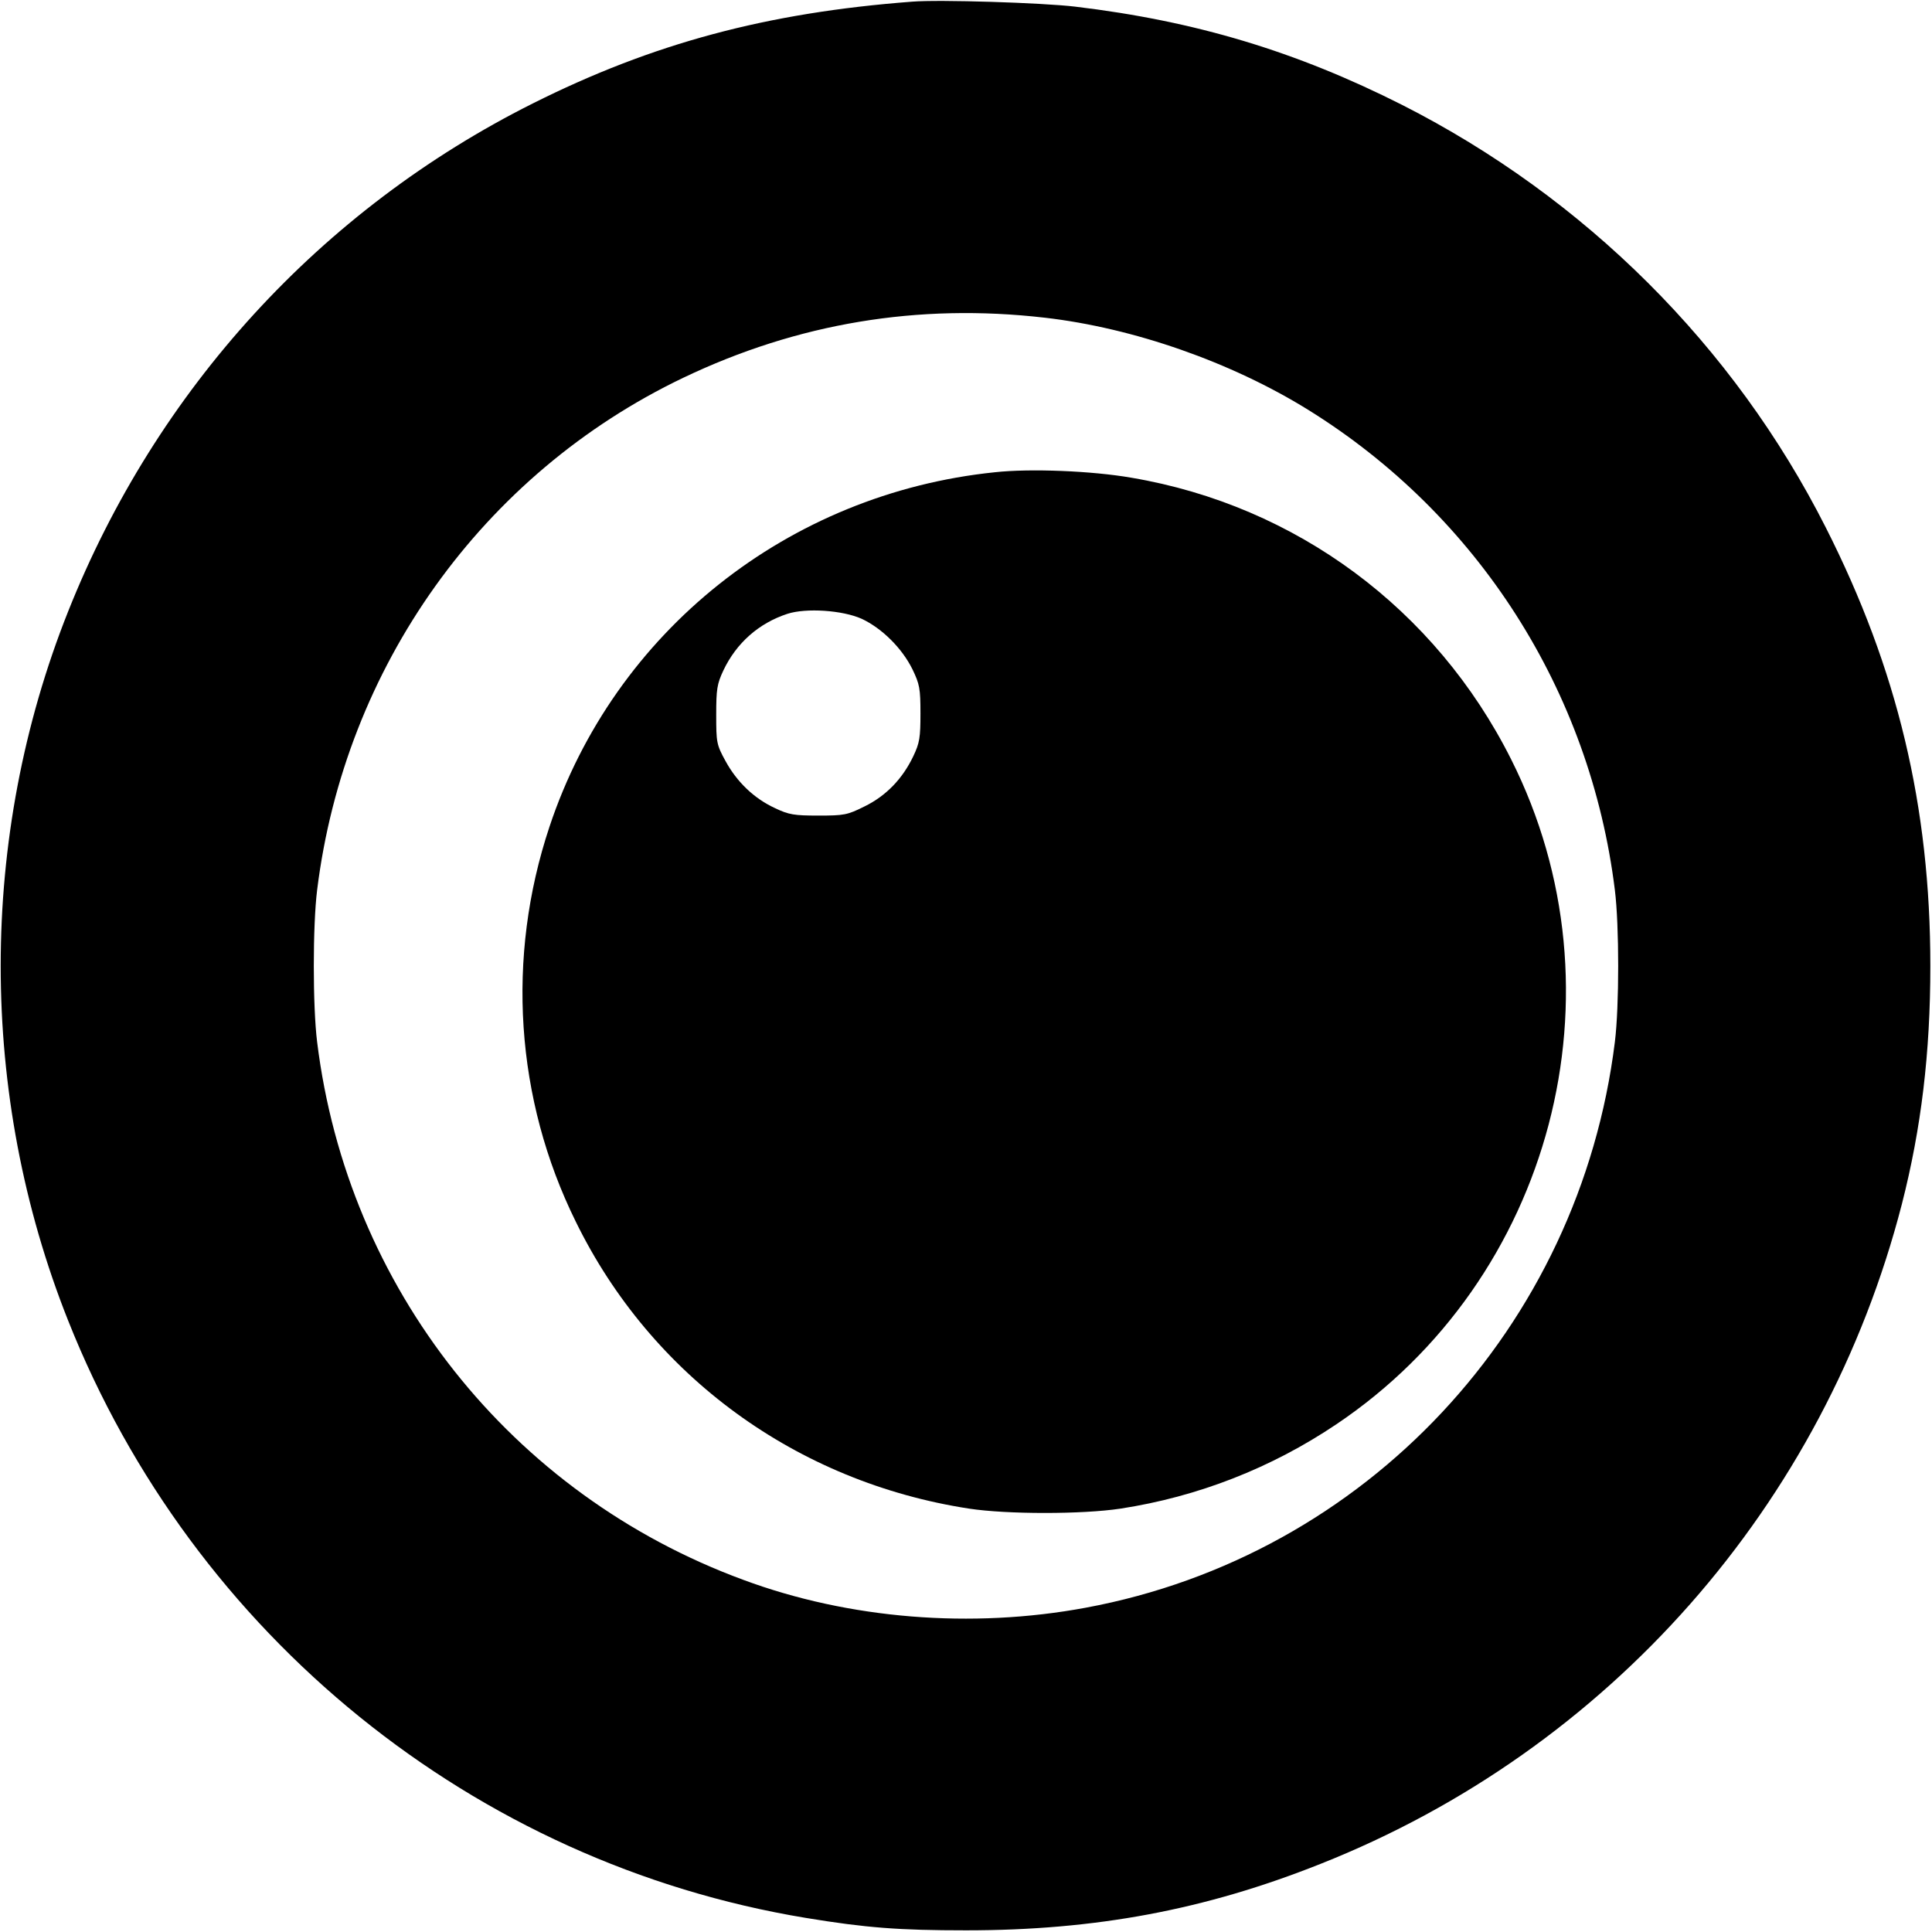
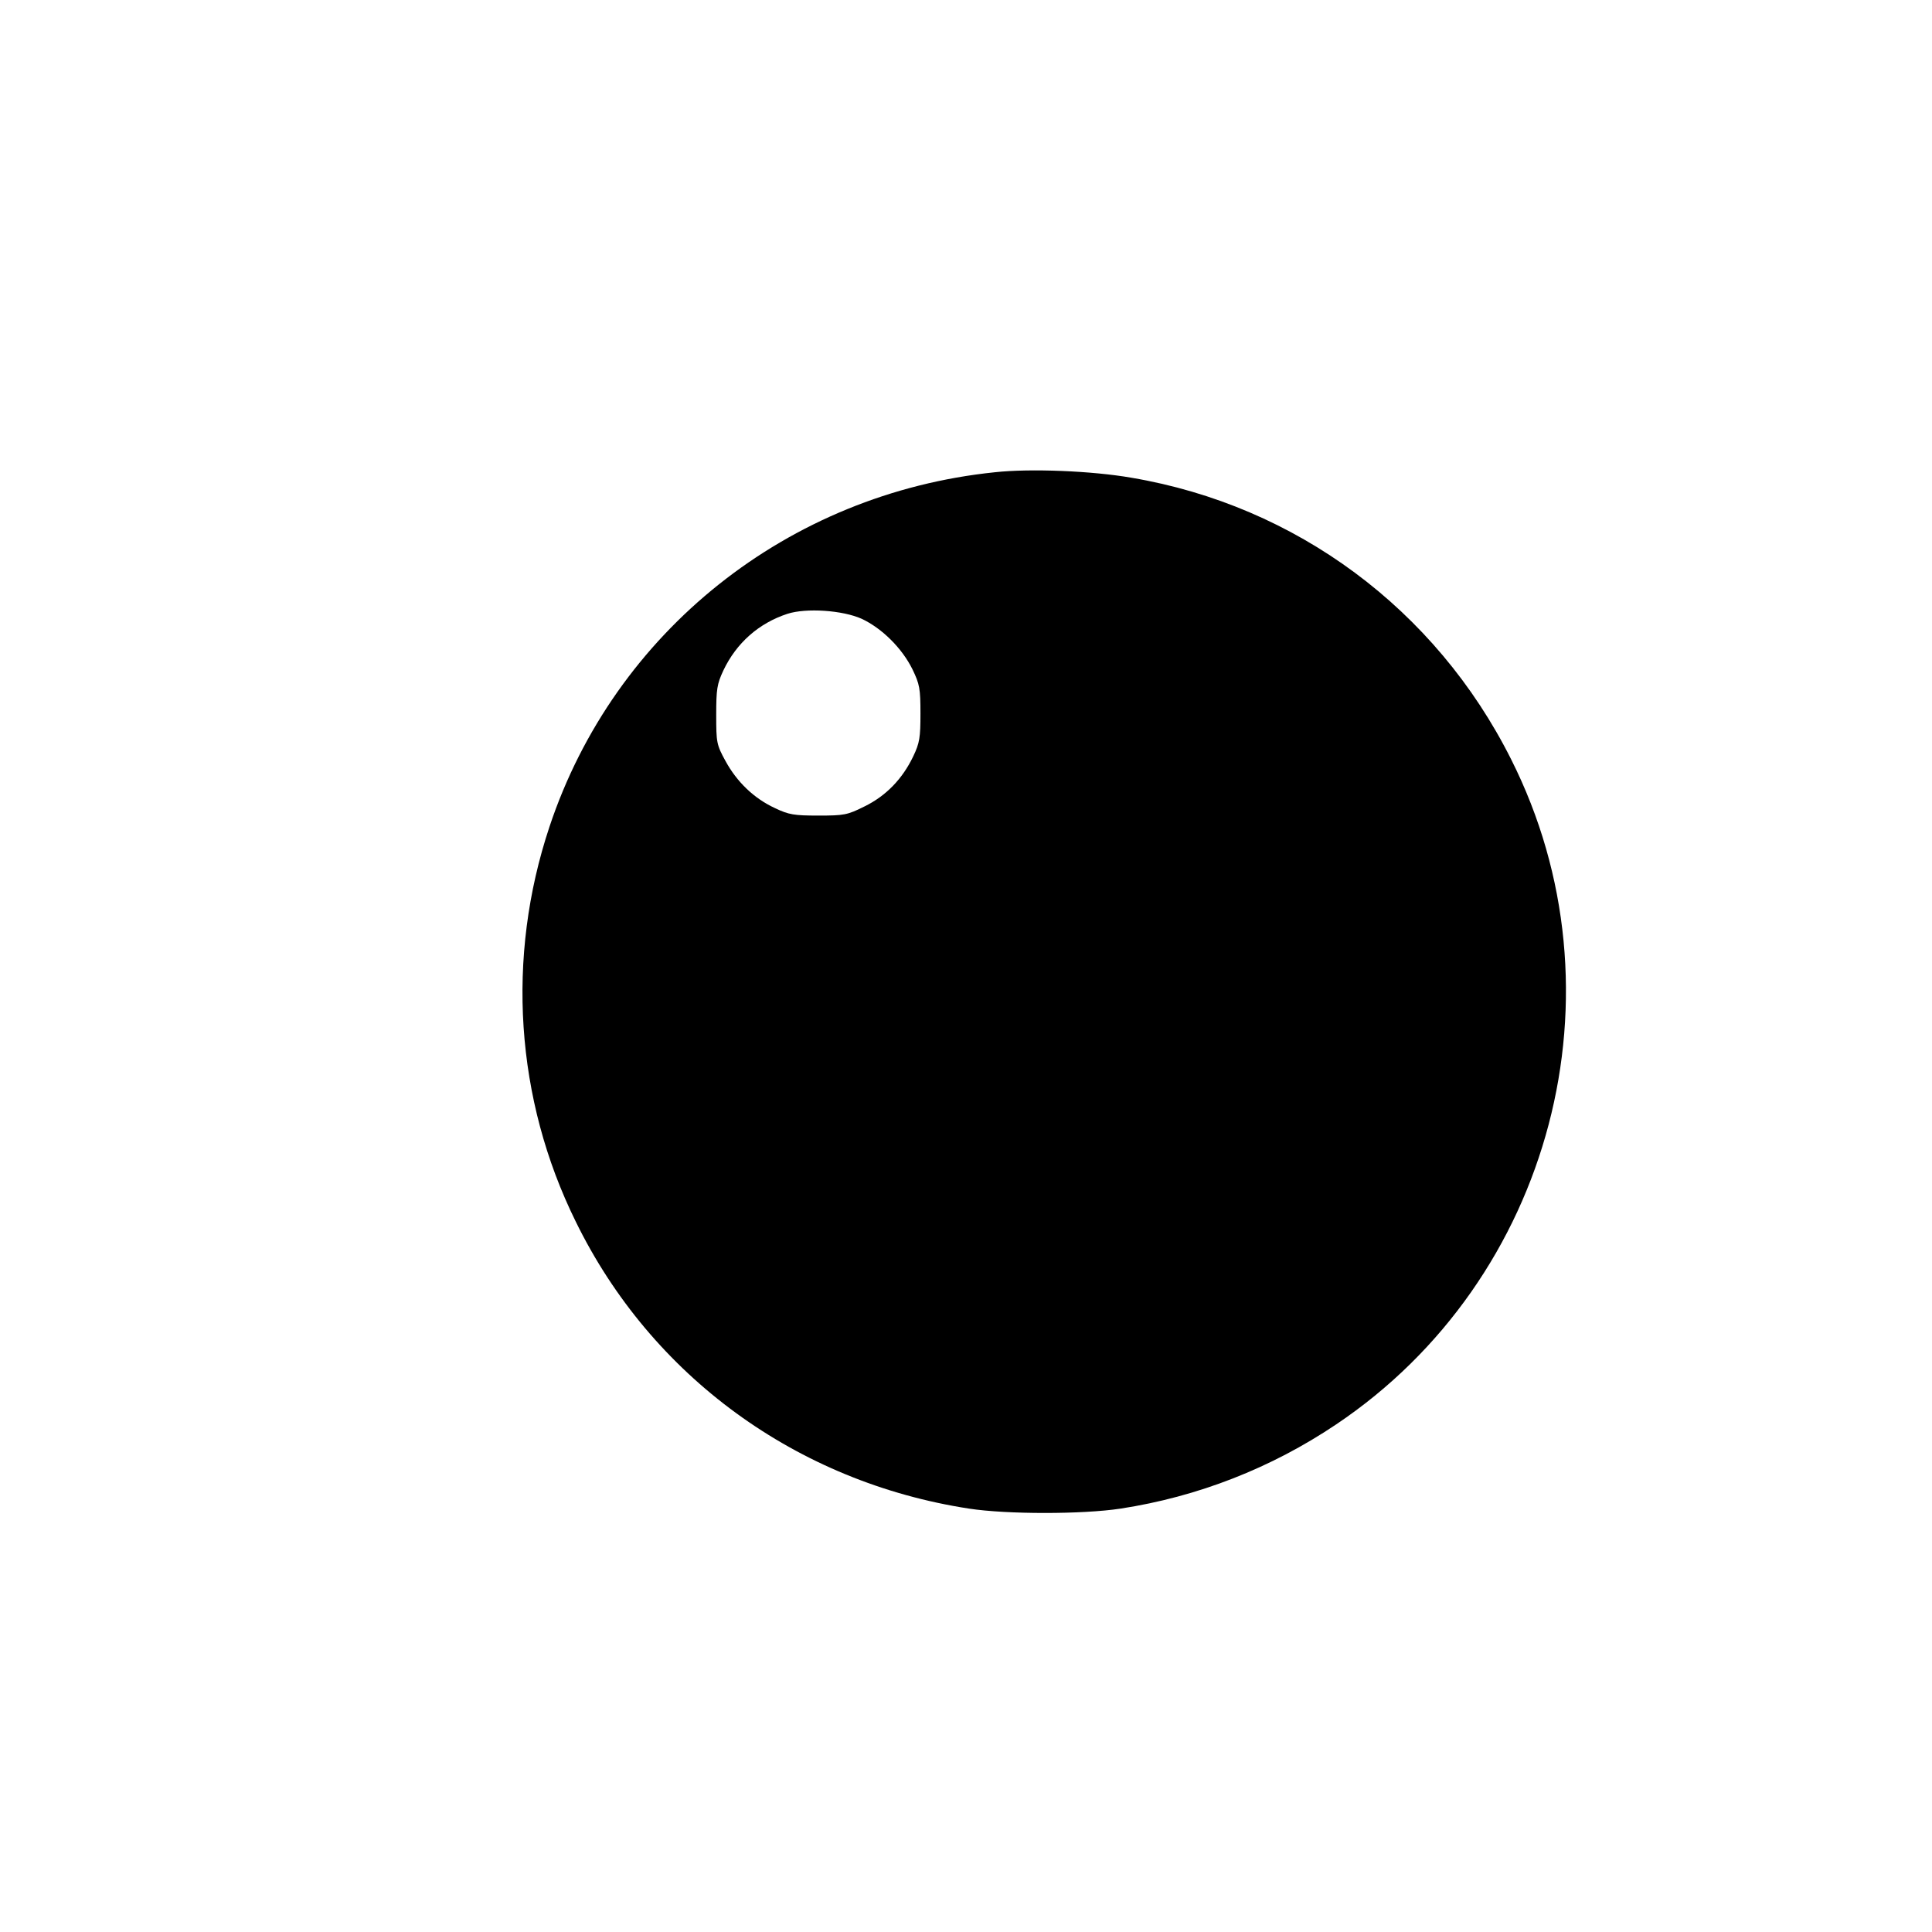
<svg xmlns="http://www.w3.org/2000/svg" version="1.0" width="700pt" height="700pt" viewBox="0 0 700 700" preserveAspectRatio="xMidYMid meet">
  <g transform="translate(0,700) scale(0.1,-0.1)" fill="#000000" stroke="none">
-     <path d="M3305 6994 c-527 -40 -940 -151 -1375 -369 -768 -385 -1363 -1036 -1683 -1840 -326 -818 -326 -1751 0 -2570 453 -1141 1472 -1966 2673 -2164 218 -36 339 -45 580 -45 469 0 866 74 1285 241 1044 414 1825 1300 2106 2391 70 274 103 547 103 862 0 577 -119 1076 -379 1589 -333 658 -873 1195 -1535 1531 -384 194 -749 304 -1185 356 -118 14 -492 26 -590 18z m480 -1145 c322 -37 676 -161 955 -334 615 -382 1022 -1018 1111 -1740 16 -129 16 -421 0 -550 -128 -1034 -903 -1862 -1917 -2050 -414 -77 -859 -41 -1241 101 -842 310 -1434 1057 -1544 1949 -16 129 -16 421 0 550 100 809 599 1508 1326 1856 414 198 851 271 1310 218z" />
    <path d="M3605 5289 c-750 -77 -1379 -578 -1614 -1284 -158 -474 -124 -987 95 -1431 274 -560 801 -944 1425 -1040 138 -21 410 -21 549 0 280 43 546 147 781 305 784 526 1058 1568 634 2410 -273 544 -779 919 -1375 1020 -143 25 -367 34 -495 20z m-483 -531 c73 -34 146 -106 184 -183 26 -54 29 -70 29 -160 0 -87 -3 -107 -26 -155 -39 -82 -99 -144 -177 -182 -62 -31 -74 -33 -167 -33 -87 0 -107 3 -157 27 -76 35 -138 95 -179 170 -33 60 -34 68 -34 168 0 93 3 112 26 161 47 99 128 171 232 205 68 22 200 13 269 -18z" />
  </g>
</svg>